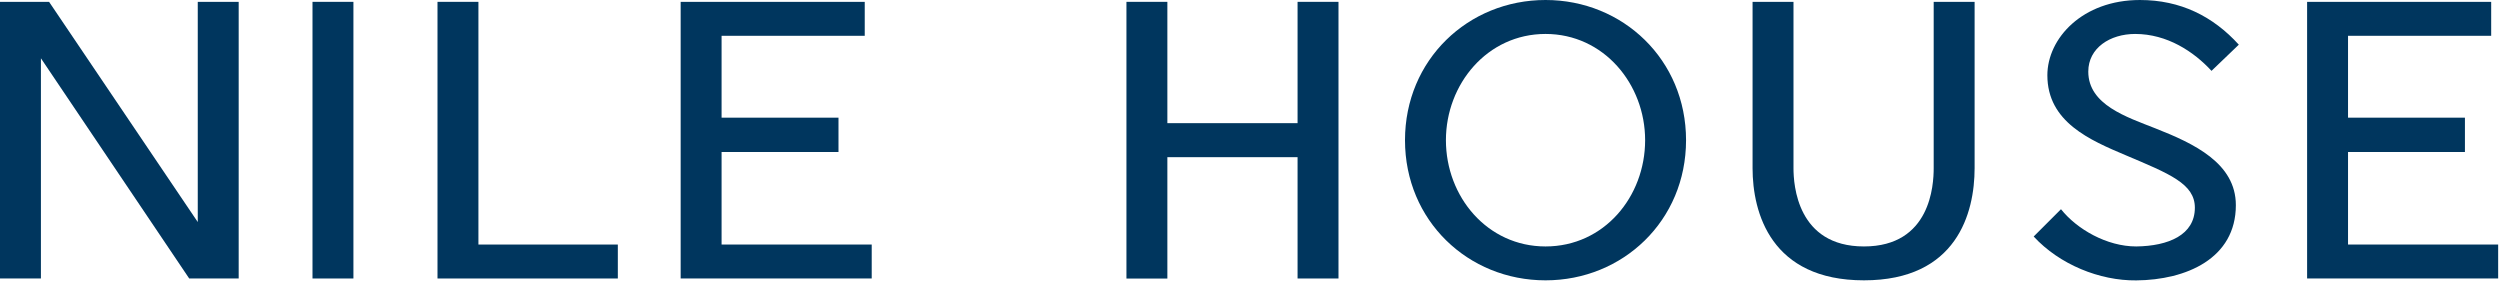
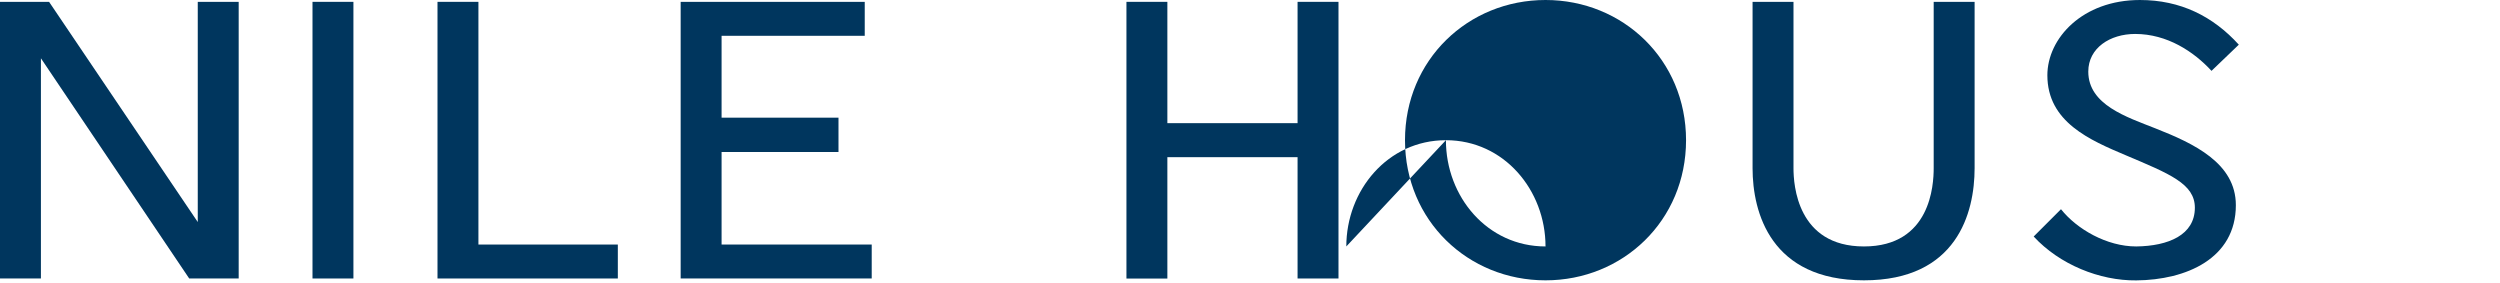
<svg xmlns="http://www.w3.org/2000/svg" width="100%" height="100%" viewBox="0 0 380 43" version="1.1" xml:space="preserve" style="fill-rule:evenodd;clip-rule:evenodd;stroke-linejoin:round;stroke-miterlimit:2;">
  <path d="M28.76,42.33l-22.54,-33.47l-0,33.47l-6.22,0l-0,-42.05l7.46,0l22.6,33.47l0,-33.47l6.22,0l0,42.05l-7.52,0Z" style="fill:#00365e;fill-rule:nonzero;" />
  <rect x="47.5" y="0.28" width="6.22" height="42.05" style="fill:#00365e;fill-rule:nonzero;" />
  <path d="M93.92,42.33l-27.42,0l0,-42.05l6.22,0l0,36.89l21.19,0l0,5.16l0.01,0Z" style="fill:#00365e;fill-rule:nonzero;" />
  <path d="M132.5,42.33l-29.04,0l0,-42.05l27.98,0l0,5.16l-21.76,0l0,12.45l17.77,0l0,5.21l-17.77,0l0,14.07l22.82,0l0,5.16Z" style="fill:#00365e;fill-rule:nonzero;" />
  <path d="M203.45,42.33l-6.22,0l-0,-18.44l-19.79,0l-0,18.45l-6.22,0l-0,-42.06l6.22,0l-0,18.44l19.79,0l-0,-18.44l6.22,0l-0,42.05Z" style="fill:#00365e;fill-rule:nonzero;" />
-   <path d="M256.28,21.31c0,12.22 -9.59,21.3 -21.36,21.3c-11.78,0 -21.36,-9.08 -21.36,-21.3c-0,-12.22 9.59,-21.31 21.36,-21.31c11.77,0 21.36,9.09 21.36,21.31Zm-36.5,0c-0,8.58 6.28,16.15 15.14,16.15c8.91,0 15.14,-7.57 15.14,-16.15c-0,-8.52 -6.28,-16.15 -15.14,-16.15c-8.86,0 -15.14,7.63 -15.14,16.15Z" style="fill:#00365e;fill-rule:nonzero;" />
+   <path d="M256.28,21.31c0,12.22 -9.59,21.3 -21.36,21.3c-11.78,0 -21.36,-9.08 -21.36,-21.3c-0,-12.22 9.59,-21.31 21.36,-21.31c11.77,0 21.36,9.09 21.36,21.31Zm-36.5,0c-0,8.58 6.28,16.15 15.14,16.15c-0,-8.52 -6.28,-16.15 -15.14,-16.15c-8.86,0 -15.14,7.63 -15.14,16.15Z" style="fill:#00365e;fill-rule:nonzero;" />
  <path d="M300.14,25.57c0,6.78 -2.69,17.04 -16.82,17.04c-14.13,0 -16.93,-10.26 -16.93,-17.04l0,-25.29l6.22,0l0,25.29c0,2.52 0.56,11.89 10.71,11.89c10.15,0 10.6,-9.36 10.6,-11.89l0,-25.29l6.22,0l0,25.29Z" style="fill:#00365e;fill-rule:nonzero;" />
  <path d="M339.85,31.18c0,8.13 -7.57,11.38 -15.14,11.44c-5.55,0.06 -11.66,-2.41 -15.59,-6.67l4.15,-4.15c2.41,3.03 6.95,5.66 11.44,5.66c4.88,-0.06 8.91,-1.74 8.91,-5.89c0,-3.64 -3.87,-5.16 -10.48,-7.96c-5.44,-2.3 -11.94,-5.05 -11.94,-12.17c0,-5.61 5.33,-11.44 14.07,-11.44c6.17,0 11.1,2.47 15.03,6.79l-4.15,3.98c-2.69,-2.92 -6.73,-5.61 -11.61,-5.61c-3.81,0 -7.12,2.13 -7.12,5.72c-0,5.05 5.83,6.9 10.2,8.63c5.84,2.3 12.23,5.28 12.23,11.67Z" style="fill:#00365e;fill-rule:nonzero;" />
-   <path d="M379.72,42.33l-29.04,0l0,-42.05l27.98,0l0,5.16l-21.76,0l0,12.45l17.77,0l0,5.21l-17.77,0l0,14.07l22.82,0l0,5.16Z" style="fill:#00365e;fill-rule:nonzero;" />
</svg>